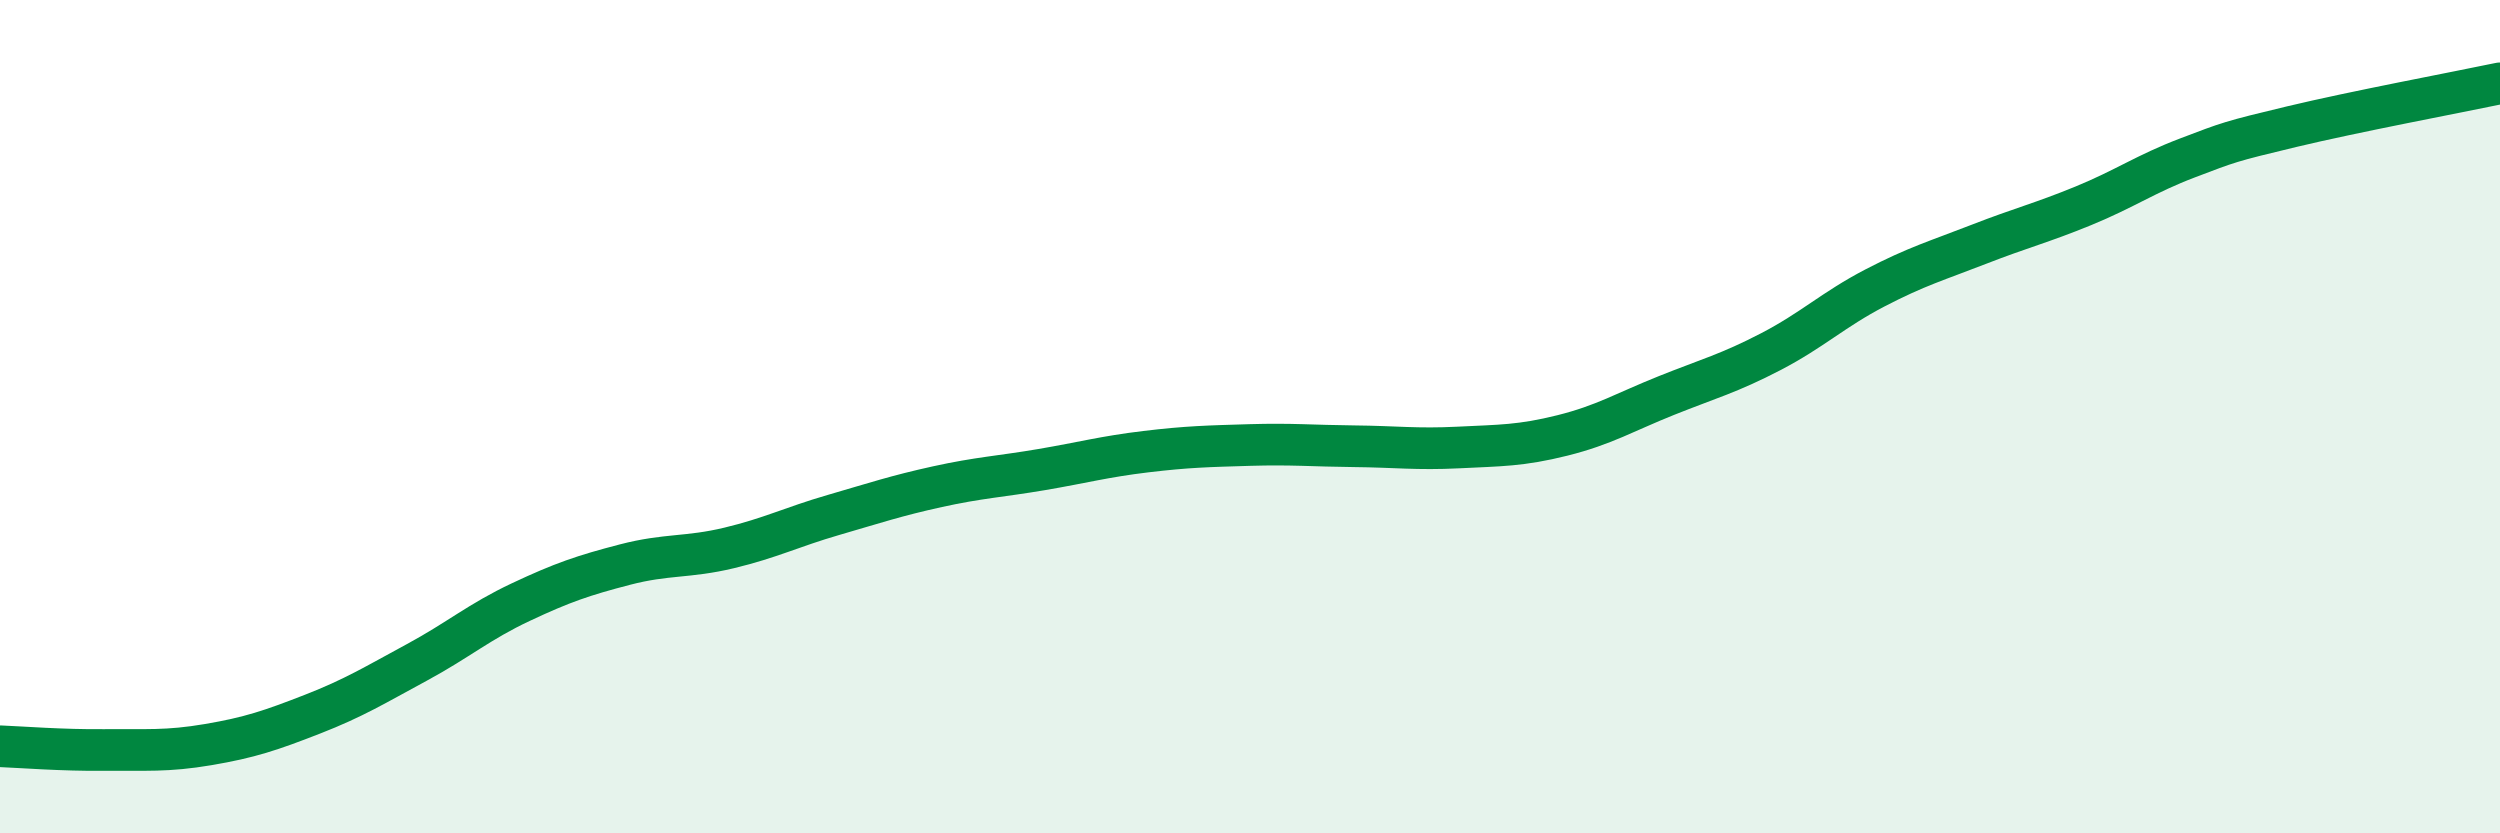
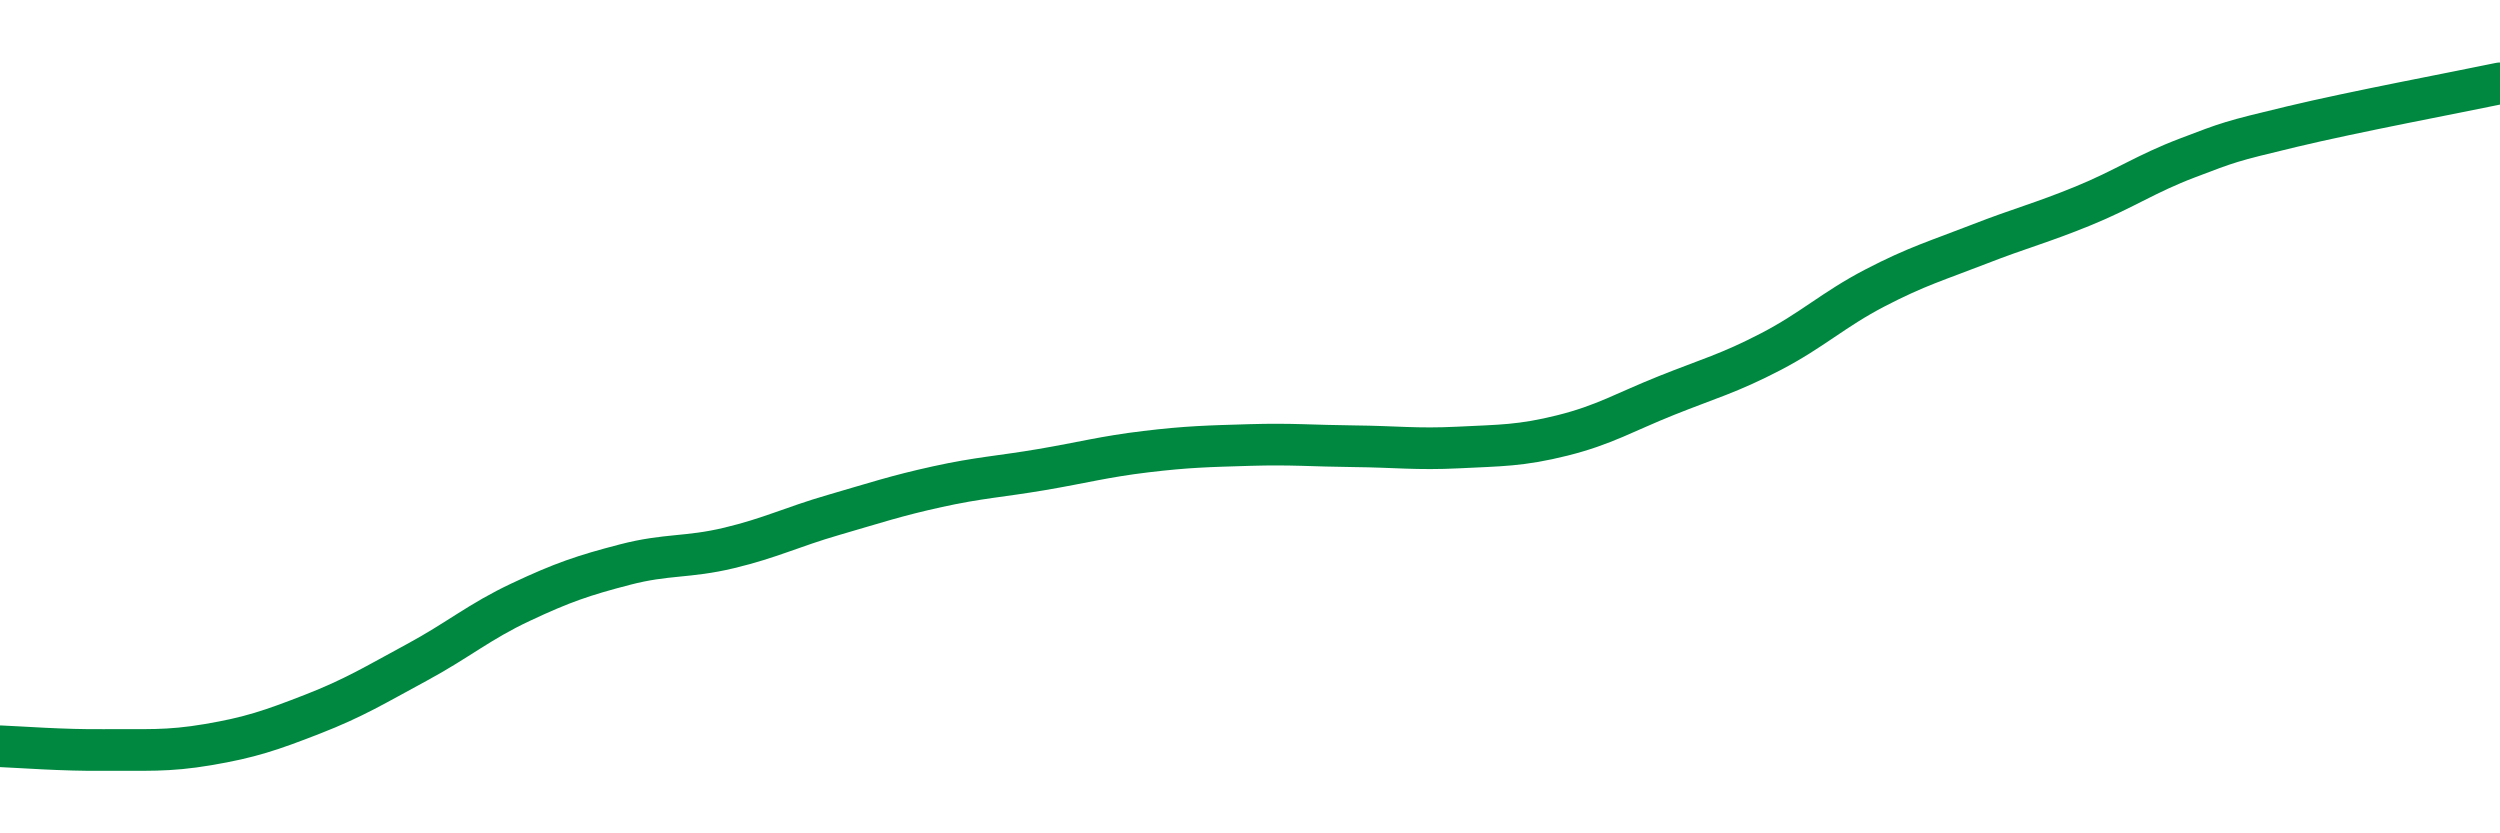
<svg xmlns="http://www.w3.org/2000/svg" width="60" height="20" viewBox="0 0 60 20">
-   <path d="M 0,17.91 C 0.5,17.93 1.5,18.01 2.5,18 C 3.5,17.99 4,18.04 5,17.87 C 6,17.7 6.5,17.53 7.5,17.14 C 8.5,16.75 9,16.44 10,15.9 C 11,15.36 11.5,14.92 12.5,14.45 C 13.5,13.98 14,13.81 15,13.55 C 16,13.29 16.5,13.39 17.5,13.15 C 18.5,12.91 19,12.65 20,12.36 C 21,12.07 21.5,11.9 22.5,11.68 C 23.5,11.46 24,11.44 25,11.27 C 26,11.1 26.5,10.96 27.5,10.84 C 28.5,10.72 29,10.71 30,10.68 C 31,10.65 31.5,10.7 32.5,10.71 C 33.5,10.72 34,10.79 35,10.74 C 36,10.69 36.5,10.7 37.5,10.45 C 38.5,10.2 39,9.89 40,9.49 C 41,9.09 41.5,8.96 42.5,8.44 C 43.5,7.92 44,7.43 45,6.91 C 46,6.39 46.5,6.25 47.5,5.86 C 48.5,5.47 49,5.35 50,4.94 C 51,4.53 51.5,4.17 52.5,3.79 C 53.5,3.41 53.5,3.4 55,3.04 C 56.5,2.68 59,2.21 60,2L60 20L0 20Z" fill="#008740" opacity="0.1" stroke-linecap="round" stroke-linejoin="round" />
  <path d="M 0,17.91 C 0.5,17.93 1.5,18.01 2.5,18 C 3.5,17.99 4,18.04 5,17.87 C 6,17.7 6.5,17.53 7.5,17.14 C 8.5,16.75 9,16.44 10,15.9 C 11,15.36 11.5,14.92 12.5,14.45 C 13.5,13.98 14,13.81 15,13.55 C 16,13.29 16.5,13.39 17.5,13.15 C 18.5,12.91 19,12.65 20,12.36 C 21,12.07 21.5,11.9 22.5,11.68 C 23.5,11.46 24,11.44 25,11.27 C 26,11.1 26.5,10.96 27.5,10.84 C 28.5,10.72 29,10.71 30,10.68 C 31,10.65 31.5,10.7 32.5,10.71 C 33.5,10.72 34,10.79 35,10.74 C 36,10.69 36.5,10.7 37.5,10.45 C 38.5,10.2 39,9.89 40,9.49 C 41,9.09 41.5,8.96 42.5,8.44 C 43.5,7.92 44,7.43 45,6.91 C 46,6.39 46.5,6.25 47.5,5.86 C 48.5,5.47 49,5.35 50,4.94 C 51,4.53 51.5,4.17 52.5,3.79 C 53.5,3.41 53.5,3.4 55,3.04 C 56.5,2.68 59,2.21 60,2" stroke="#008740" stroke-width="1" fill="none" stroke-linecap="round" stroke-linejoin="round" />
</svg>